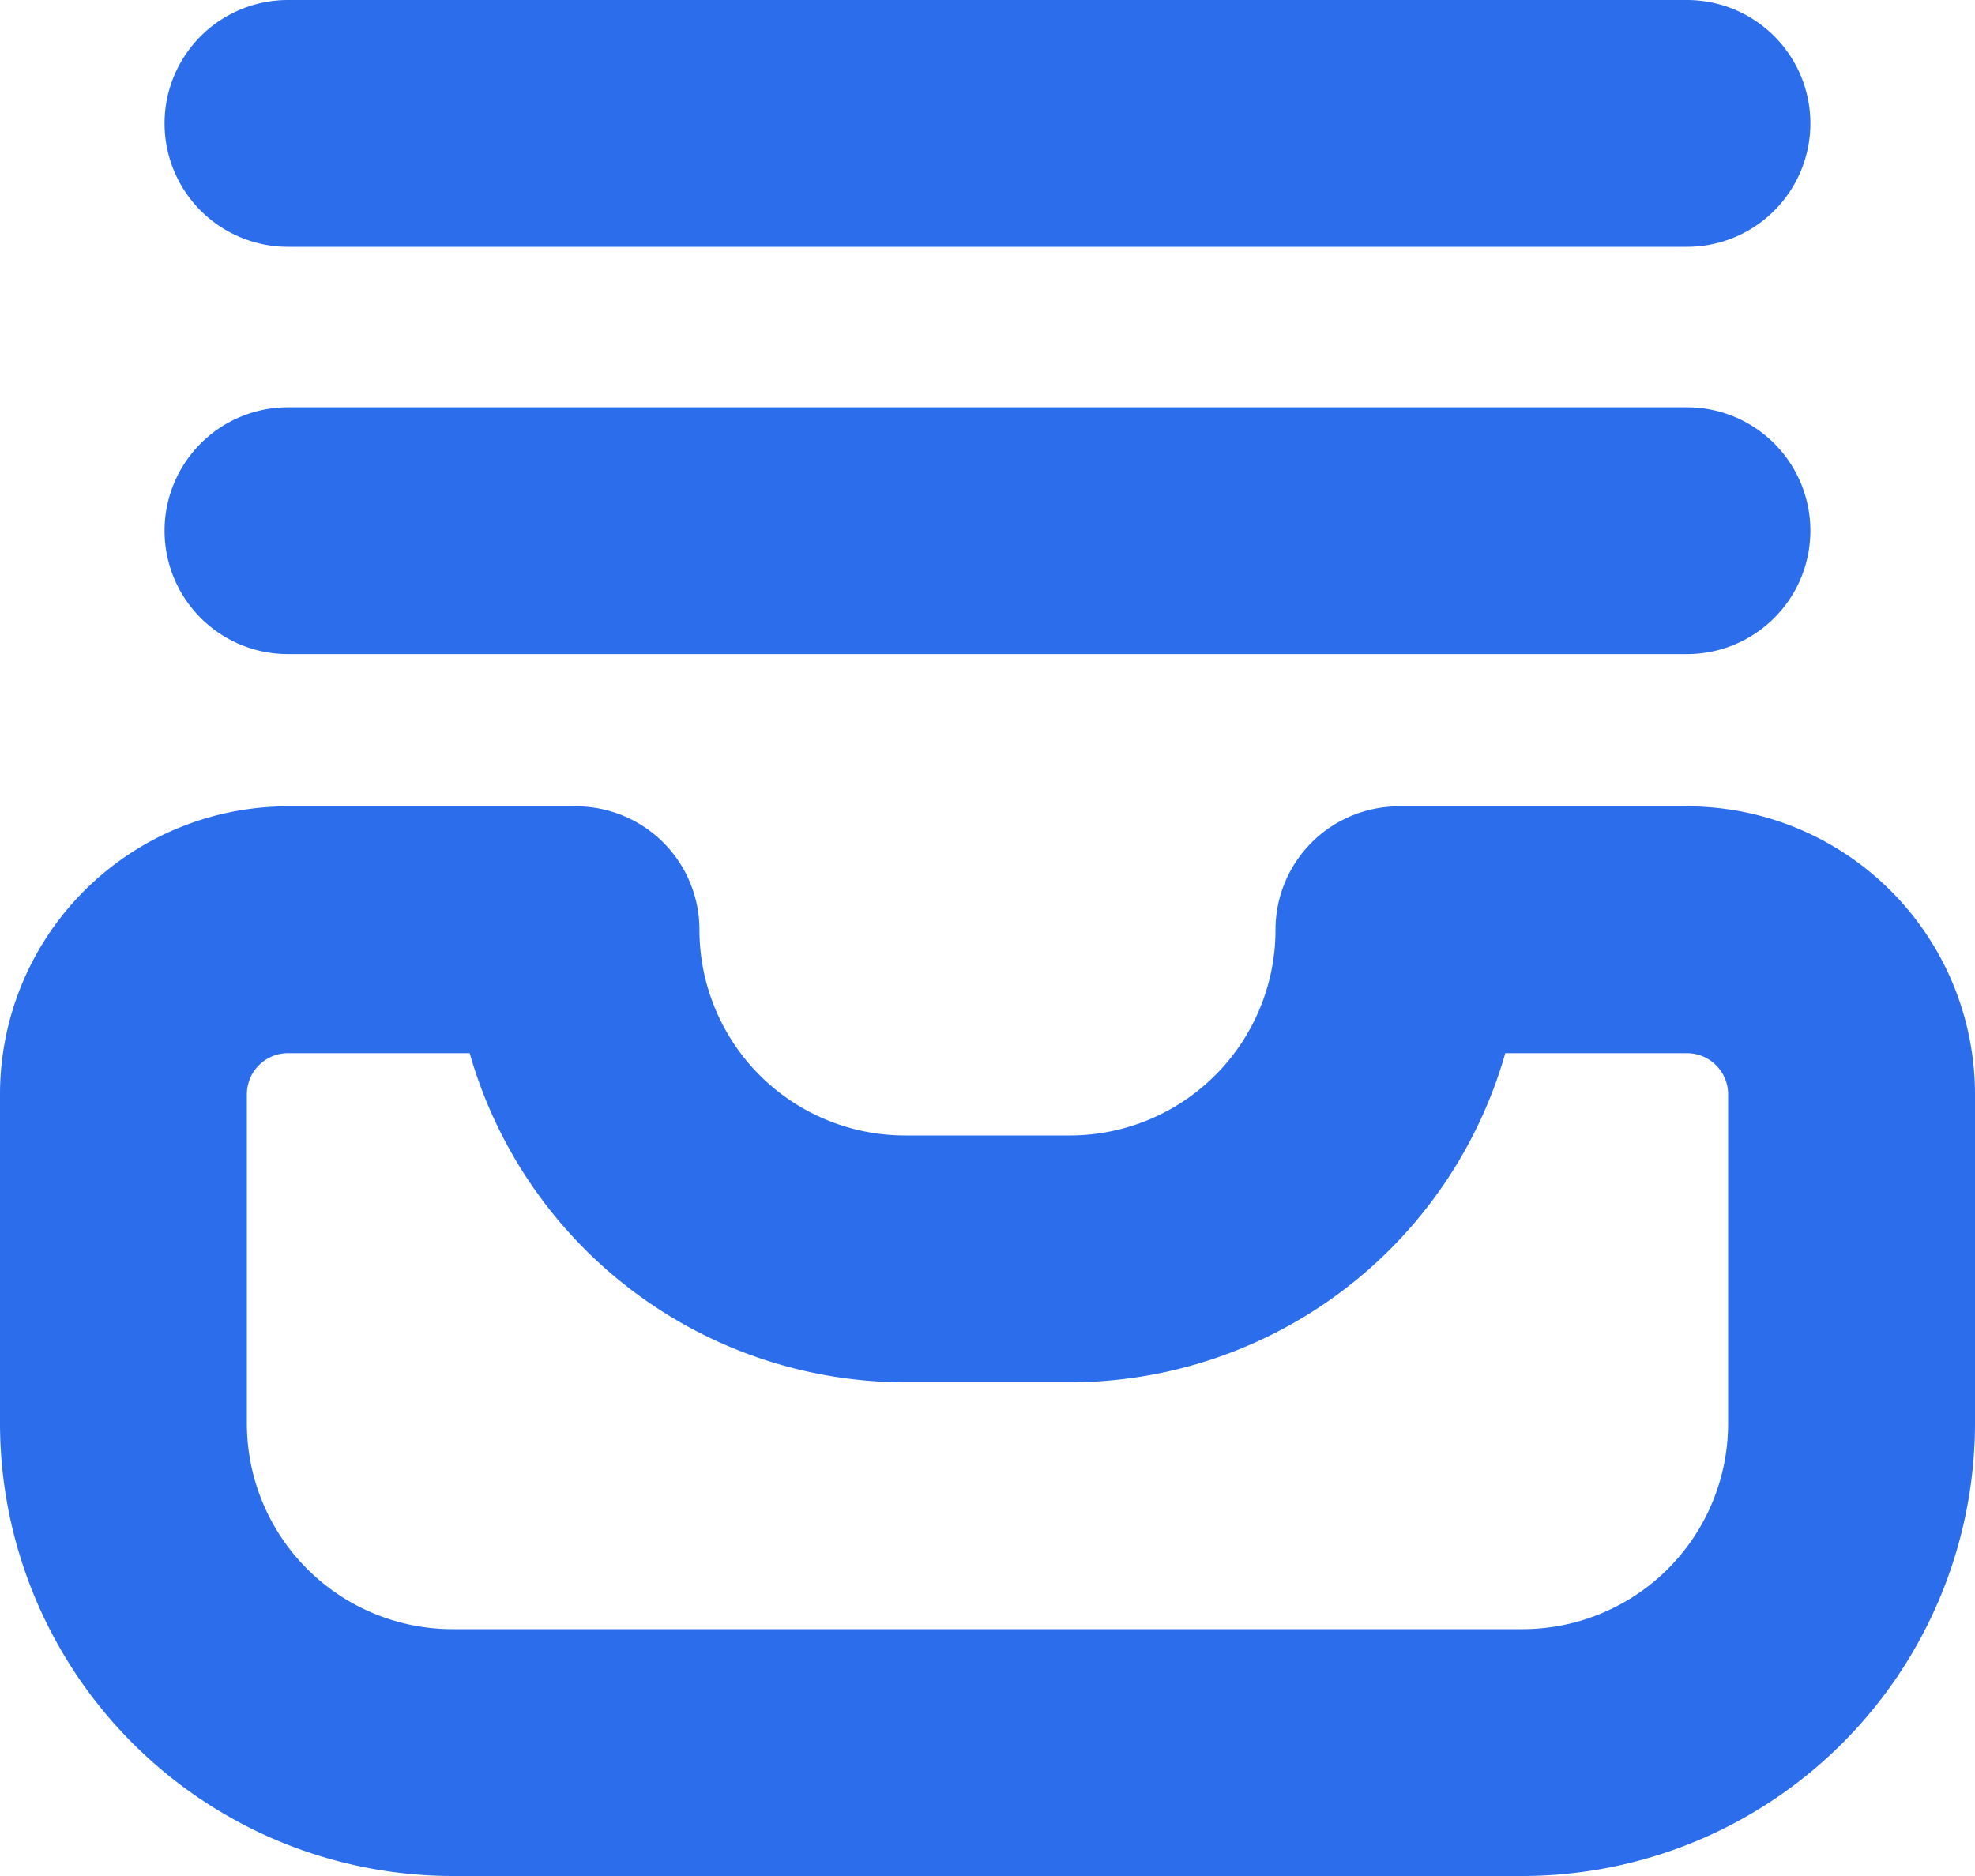
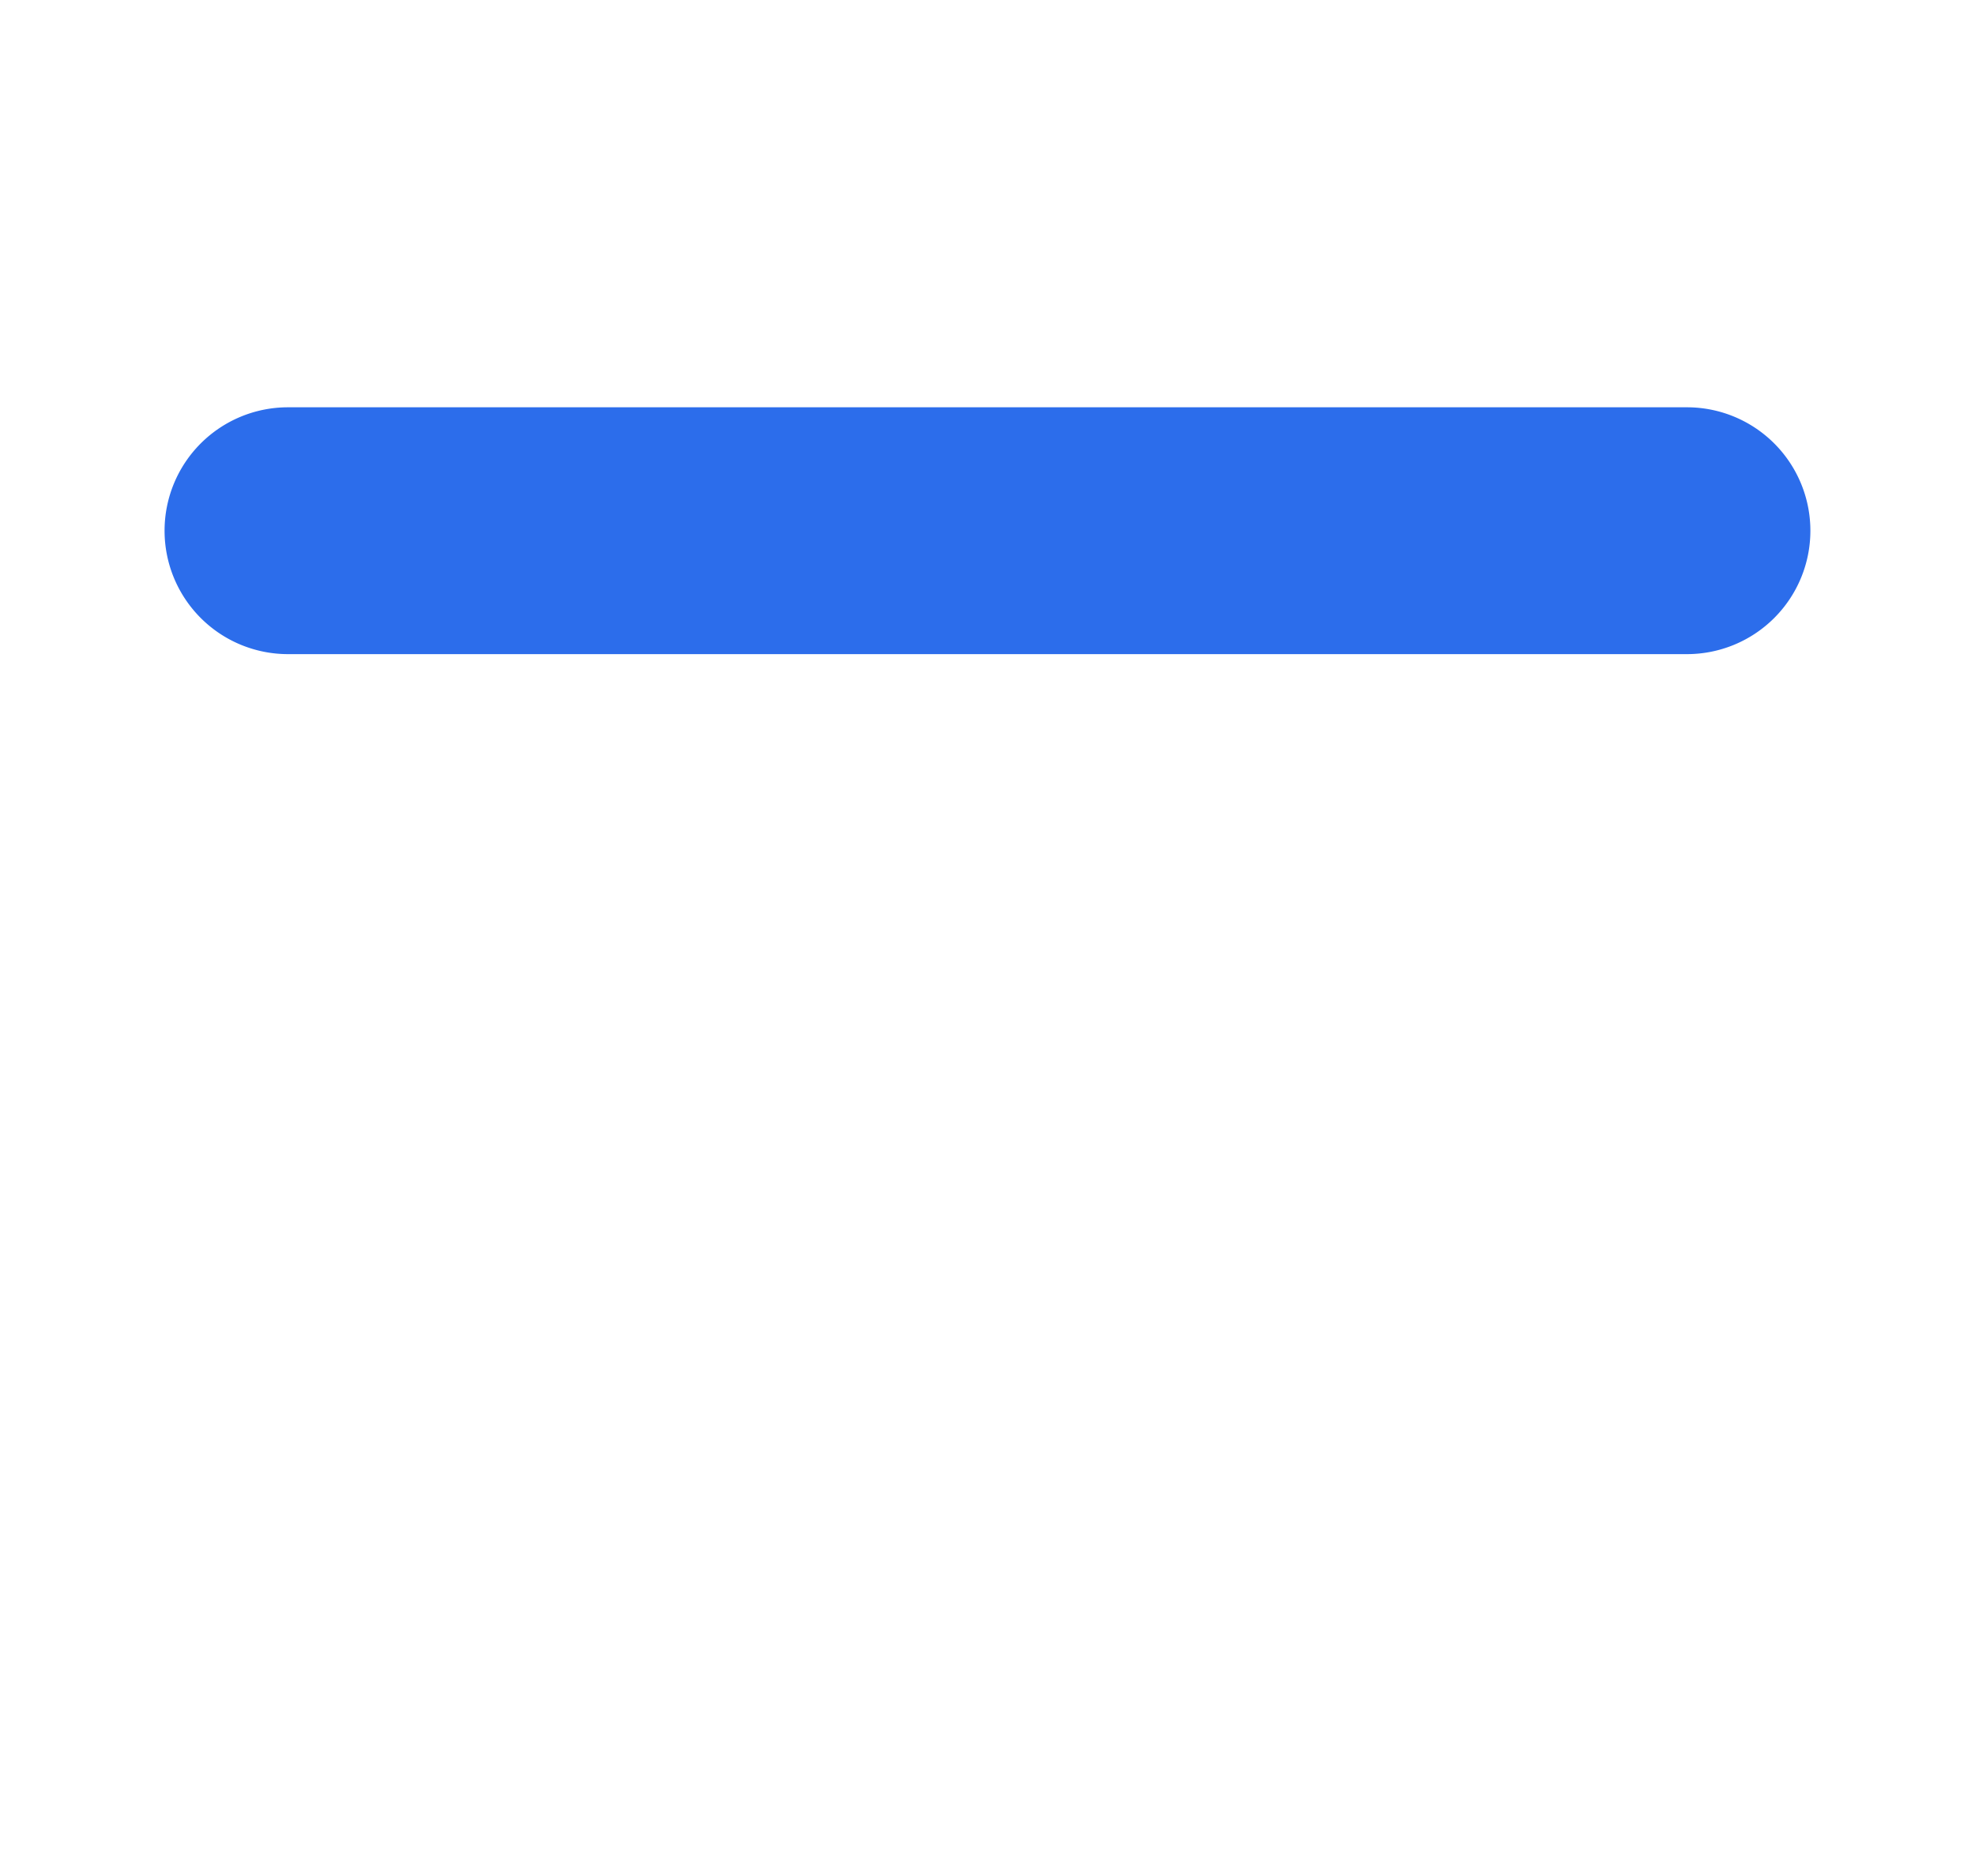
<svg xmlns="http://www.w3.org/2000/svg" width="40" height="38" viewBox="0 0 40 38">
  <g id="inbox" transform="translate(0 -10.667)">
    <path id="Path_823083" data-name="Path 823083" d="M45.167,117.333H73.5a2.5,2.5,0,0,1,2.5,2.5h0a2.5,2.5,0,0,1-2.5,2.5H45.167a2.5,2.5,0,0,1-2.5-2.5h0A2.5,2.5,0,0,1,45.167,117.333Z" transform="translate(-39.334 -98.416)" fill="#2c6deb" />
-     <path id="Path_823084" data-name="Path 823084" d="M45.167,10.667H73.5a2.5,2.5,0,0,1,2.5,2.5h0a2.5,2.5,0,0,1-2.5,2.5H45.167a2.5,2.5,0,0,1-2.5-2.5h0A2.5,2.5,0,0,1,45.167,10.667Z" transform="translate(-39.334)" fill="#2c6deb" />
-     <path id="Path_823085" data-name="Path 823085" d="M30.833,245.667H9.167A9.177,9.177,0,0,1,0,236.5v-6.667A5.833,5.833,0,0,1,5.833,224h5.833a2.5,2.5,0,0,1,2.5,2.5,4.167,4.167,0,0,0,4.167,4.167h3.333a4.167,4.167,0,0,0,4.167-4.167,2.5,2.5,0,0,1,2.5-2.5h5.833A5.833,5.833,0,0,1,40,229.833h0V236.5A9.177,9.177,0,0,1,30.833,245.667ZM5.833,229a.833.833,0,0,0-.833.833V236.5a4.167,4.167,0,0,0,4.167,4.167H30.833A4.167,4.167,0,0,0,35,236.5v-6.667a.833.833,0,0,0-.833-.833h-3.68a9.182,9.182,0,0,1-8.82,6.667H18.333A9.182,9.182,0,0,1,9.513,229Z" transform="translate(0 -197)" fill="#2c6deb" />
  </g>
</svg>